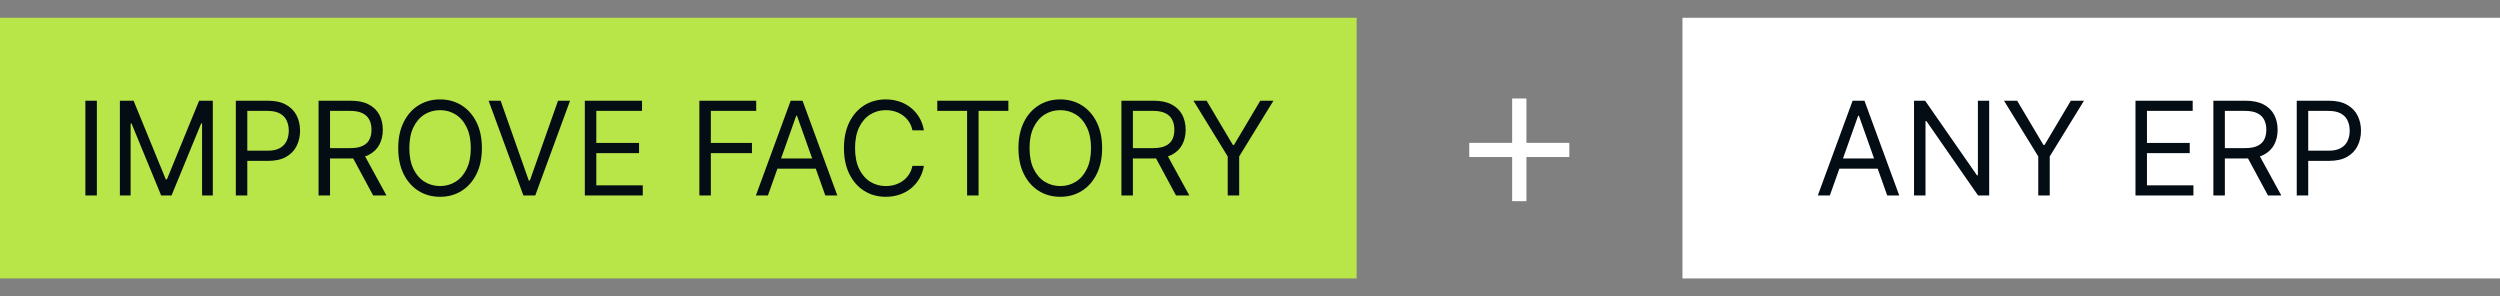
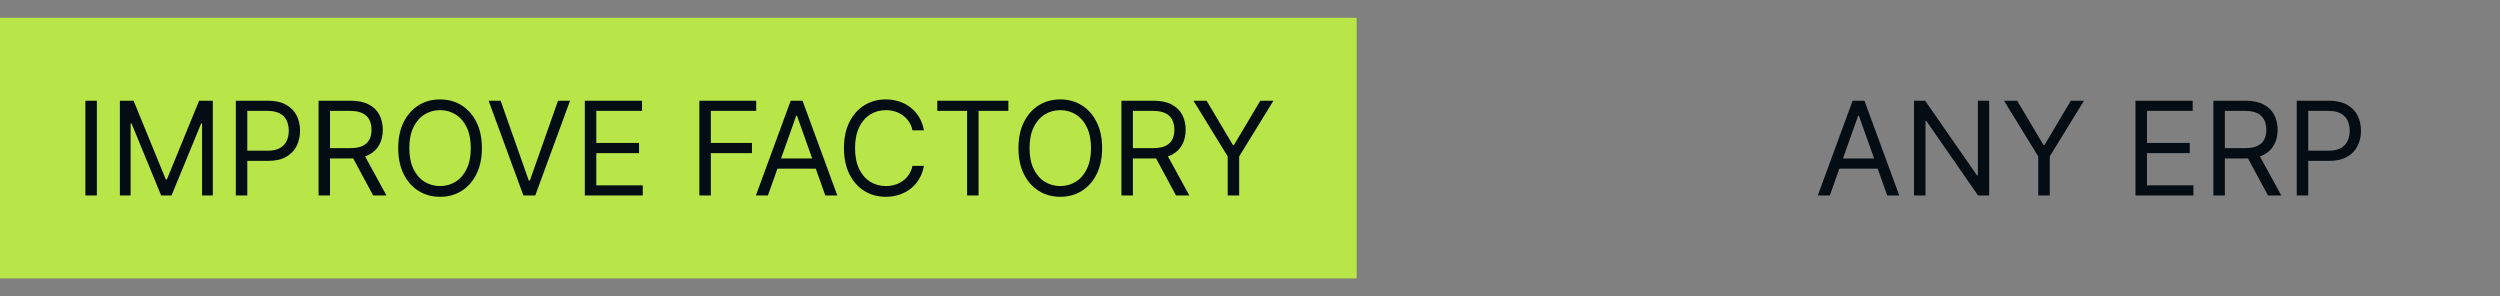
<svg xmlns="http://www.w3.org/2000/svg" width="422" height="50" viewBox="0 0 422 50" fill="none">
  <rect x="0" y="0" width="422" height="50" fill="#808080" stroke="none" />
-   <rect x="284" y="3" width="138" height="44" fill="white" />
  <path d="M308.876 33H306.845L312.72 17H314.72L320.595 33H318.563L313.782 19.531H313.657L308.876 33ZM309.626 26.75H317.813V28.469H309.626V26.75ZM335.774 17V33H333.899L325.181 20.438H325.024V33H323.087V17H324.962L333.712 29.594H333.868V17H335.774ZM338.276 17H340.495L344.933 24.469H345.12L349.558 17H351.776L345.995 26.406V33H344.058V26.406L338.276 17ZM360.47 33V17H370.126V18.719H362.407V24.125H369.626V25.844H362.407V31.281H370.251V33H360.47ZM373.618 33V17H379.024C380.274 17 381.3 17.213 382.103 17.641C382.905 18.062 383.498 18.643 383.884 19.383C384.269 20.122 384.462 20.963 384.462 21.906C384.462 22.849 384.269 23.685 383.884 24.414C383.498 25.143 382.907 25.716 382.11 26.133C381.313 26.544 380.295 26.75 379.056 26.75H374.681V25H378.993C379.847 25 380.535 24.875 381.056 24.625C381.582 24.375 381.962 24.021 382.196 23.562C382.436 23.099 382.556 22.547 382.556 21.906C382.556 21.266 382.436 20.706 382.196 20.227C381.957 19.747 381.574 19.378 381.048 19.117C380.522 18.852 379.826 18.719 378.962 18.719H375.556V33H373.618ZM381.149 25.812L385.087 33H382.837L378.962 25.812H381.149ZM387.69 33V17H393.097C394.352 17 395.378 17.227 396.175 17.68C396.977 18.128 397.571 18.734 397.956 19.5C398.341 20.266 398.534 21.12 398.534 22.062C398.534 23.005 398.341 23.862 397.956 24.633C397.576 25.404 396.987 26.018 396.19 26.477C395.394 26.93 394.373 27.156 393.128 27.156H389.253V25.438H393.065C393.925 25.438 394.615 25.289 395.136 24.992C395.657 24.695 396.034 24.294 396.269 23.789C396.508 23.279 396.628 22.703 396.628 22.062C396.628 21.422 396.508 20.849 396.269 20.344C396.034 19.838 395.654 19.443 395.128 19.156C394.602 18.865 393.904 18.719 393.034 18.719H389.628V33H387.69Z" fill="#040D14" />
-   <path d="M257.66 24.113H264.902V26.504H257.66V33.957H255.252V26.504H248.01V24.113H255.252V16.625H257.66V24.113Z" fill="white" />
  <rect y="3" width="229" height="44" fill="#B8E649" />
  <path d="M16.351 17V33H14.413V17H16.351ZM20.235 17H22.548L27.985 30.281H28.173L33.61 17H35.923V33H34.11V20.844H33.954L28.954 33H27.204L22.204 20.844H22.048V33H20.235V17ZM39.808 33V17H45.214C46.469 17 47.495 17.227 48.292 17.68C49.094 18.128 49.688 18.734 50.073 19.5C50.459 20.266 50.651 21.12 50.651 22.062C50.651 23.005 50.459 23.862 50.073 24.633C49.693 25.404 49.105 26.018 48.308 26.477C47.511 26.93 46.49 27.156 45.245 27.156H41.37V25.438H45.183C46.042 25.438 46.732 25.289 47.253 24.992C47.774 24.695 48.151 24.294 48.386 23.789C48.625 23.279 48.745 22.703 48.745 22.062C48.745 21.422 48.625 20.849 48.386 20.344C48.151 19.838 47.771 19.443 47.245 19.156C46.719 18.865 46.021 18.719 45.151 18.719H41.745V33H39.808ZM53.773 33V17H59.179C60.429 17 61.455 17.213 62.257 17.641C63.059 18.062 63.653 18.643 64.038 19.383C64.424 20.122 64.616 20.963 64.616 21.906C64.616 22.849 64.424 23.685 64.038 24.414C63.653 25.143 63.062 25.716 62.265 26.133C61.468 26.544 60.45 26.75 59.21 26.75H54.835V25H59.148C60.002 25 60.689 24.875 61.21 24.625C61.736 24.375 62.116 24.021 62.351 23.562C62.59 23.099 62.71 22.547 62.71 21.906C62.71 21.266 62.59 20.706 62.351 20.227C62.111 19.747 61.728 19.378 61.202 19.117C60.676 18.852 59.981 18.719 59.116 18.719H55.71V33H53.773ZM61.304 25.812L65.241 33H62.991L59.116 25.812H61.304ZM81.345 25C81.345 26.688 81.04 28.146 80.431 29.375C79.821 30.604 78.985 31.552 77.923 32.219C76.86 32.885 75.647 33.219 74.282 33.219C72.918 33.219 71.704 32.885 70.642 32.219C69.579 31.552 68.743 30.604 68.134 29.375C67.524 28.146 67.22 26.688 67.22 25C67.22 23.312 67.524 21.854 68.134 20.625C68.743 19.396 69.579 18.448 70.642 17.781C71.704 17.115 72.918 16.781 74.282 16.781C75.647 16.781 76.86 17.115 77.923 17.781C78.985 18.448 79.821 19.396 80.431 20.625C81.04 21.854 81.345 23.312 81.345 25ZM79.47 25C79.47 23.615 79.238 22.445 78.774 21.492C78.316 20.539 77.694 19.818 76.907 19.328C76.126 18.838 75.251 18.594 74.282 18.594C73.314 18.594 72.436 18.838 71.649 19.328C70.868 19.818 70.246 20.539 69.782 21.492C69.324 22.445 69.095 23.615 69.095 25C69.095 26.385 69.324 27.555 69.782 28.508C70.246 29.461 70.868 30.182 71.649 30.672C72.436 31.162 73.314 31.406 74.282 31.406C75.251 31.406 76.126 31.162 76.907 30.672C77.694 30.182 78.316 29.461 78.774 28.508C79.238 27.555 79.47 26.385 79.47 25ZM84.507 17L89.257 30.469H89.444L94.194 17H96.226L90.351 33H88.351L82.476 17H84.507ZM98.718 33V17H108.374V18.719H100.655V24.125H107.874V25.844H100.655V31.281H108.499V33H98.718ZM118.054 33V17H127.647V18.719H119.991V24.125H126.929V25.844H119.991V33H118.054ZM129.624 33H127.593L133.468 17H135.468L141.343 33H139.312L134.53 19.531H134.405L129.624 33ZM130.374 26.75H138.562V28.469H130.374V26.75ZM155.958 22H154.021C153.906 21.443 153.705 20.953 153.419 20.531C153.138 20.109 152.794 19.755 152.388 19.469C151.987 19.177 151.541 18.958 151.052 18.812C150.562 18.667 150.052 18.594 149.521 18.594C148.552 18.594 147.674 18.838 146.888 19.328C146.106 19.818 145.484 20.539 145.021 21.492C144.562 22.445 144.333 23.615 144.333 25C144.333 26.385 144.562 27.555 145.021 28.508C145.484 29.461 146.106 30.182 146.888 30.672C147.674 31.162 148.552 31.406 149.521 31.406C150.052 31.406 150.562 31.333 151.052 31.188C151.541 31.042 151.987 30.826 152.388 30.539C152.794 30.247 153.138 29.891 153.419 29.469C153.705 29.042 153.906 28.552 154.021 28H155.958C155.812 28.818 155.547 29.549 155.161 30.195C154.776 30.841 154.297 31.391 153.724 31.844C153.151 32.292 152.507 32.633 151.794 32.867C151.086 33.102 150.328 33.219 149.521 33.219C148.156 33.219 146.942 32.885 145.88 32.219C144.817 31.552 143.981 30.604 143.372 29.375C142.763 28.146 142.458 26.688 142.458 25C142.458 23.312 142.763 21.854 143.372 20.625C143.981 19.396 144.817 18.448 145.88 17.781C146.942 17.115 148.156 16.781 149.521 16.781C150.328 16.781 151.086 16.898 151.794 17.133C152.507 17.367 153.151 17.711 153.724 18.164C154.297 18.612 154.776 19.159 155.161 19.805C155.547 20.445 155.812 21.177 155.958 22ZM158.214 18.719V17H170.214V18.719H165.183V33H163.245V18.719H158.214ZM186.038 25C186.038 26.688 185.733 28.146 185.124 29.375C184.515 30.604 183.679 31.552 182.616 32.219C181.554 32.885 180.34 33.219 178.976 33.219C177.611 33.219 176.397 32.885 175.335 32.219C174.272 31.552 173.437 30.604 172.827 29.375C172.218 28.146 171.913 26.688 171.913 25C171.913 23.312 172.218 21.854 172.827 20.625C173.437 19.396 174.272 18.448 175.335 17.781C176.397 17.115 177.611 16.781 178.976 16.781C180.34 16.781 181.554 17.115 182.616 17.781C183.679 18.448 184.515 19.396 185.124 20.625C185.733 21.854 186.038 23.312 186.038 25ZM184.163 25C184.163 23.615 183.931 22.445 183.468 21.492C183.009 20.539 182.387 19.818 181.601 19.328C180.819 18.838 179.944 18.594 178.976 18.594C178.007 18.594 177.129 18.838 176.343 19.328C175.562 19.818 174.939 20.539 174.476 21.492C174.017 22.445 173.788 23.615 173.788 25C173.788 26.385 174.017 27.555 174.476 28.508C174.939 29.461 175.562 30.182 176.343 30.672C177.129 31.162 178.007 31.406 178.976 31.406C179.944 31.406 180.819 31.162 181.601 30.672C182.387 30.182 183.009 29.461 183.468 28.508C183.931 27.555 184.163 26.385 184.163 25ZM189.296 33V17H194.702C195.952 17 196.978 17.213 197.78 17.641C198.582 18.062 199.176 18.643 199.562 19.383C199.947 20.122 200.14 20.963 200.14 21.906C200.14 22.849 199.947 23.685 199.562 24.414C199.176 25.143 198.585 25.716 197.788 26.133C196.991 26.544 195.973 26.75 194.733 26.75H190.358V25H194.671C195.525 25 196.213 24.875 196.733 24.625C197.259 24.375 197.64 24.021 197.874 23.562C198.114 23.099 198.233 22.547 198.233 21.906C198.233 21.266 198.114 20.706 197.874 20.227C197.634 19.747 197.252 19.378 196.726 19.117C196.2 18.852 195.504 18.719 194.64 18.719H191.233V33H189.296ZM196.827 25.812L200.765 33H198.515L194.64 25.812H196.827ZM201.456 17H203.675L208.112 24.469H208.3L212.737 17H214.956L209.175 26.406V33H207.237V26.406L201.456 17Z" fill="#040D14" />
</svg>